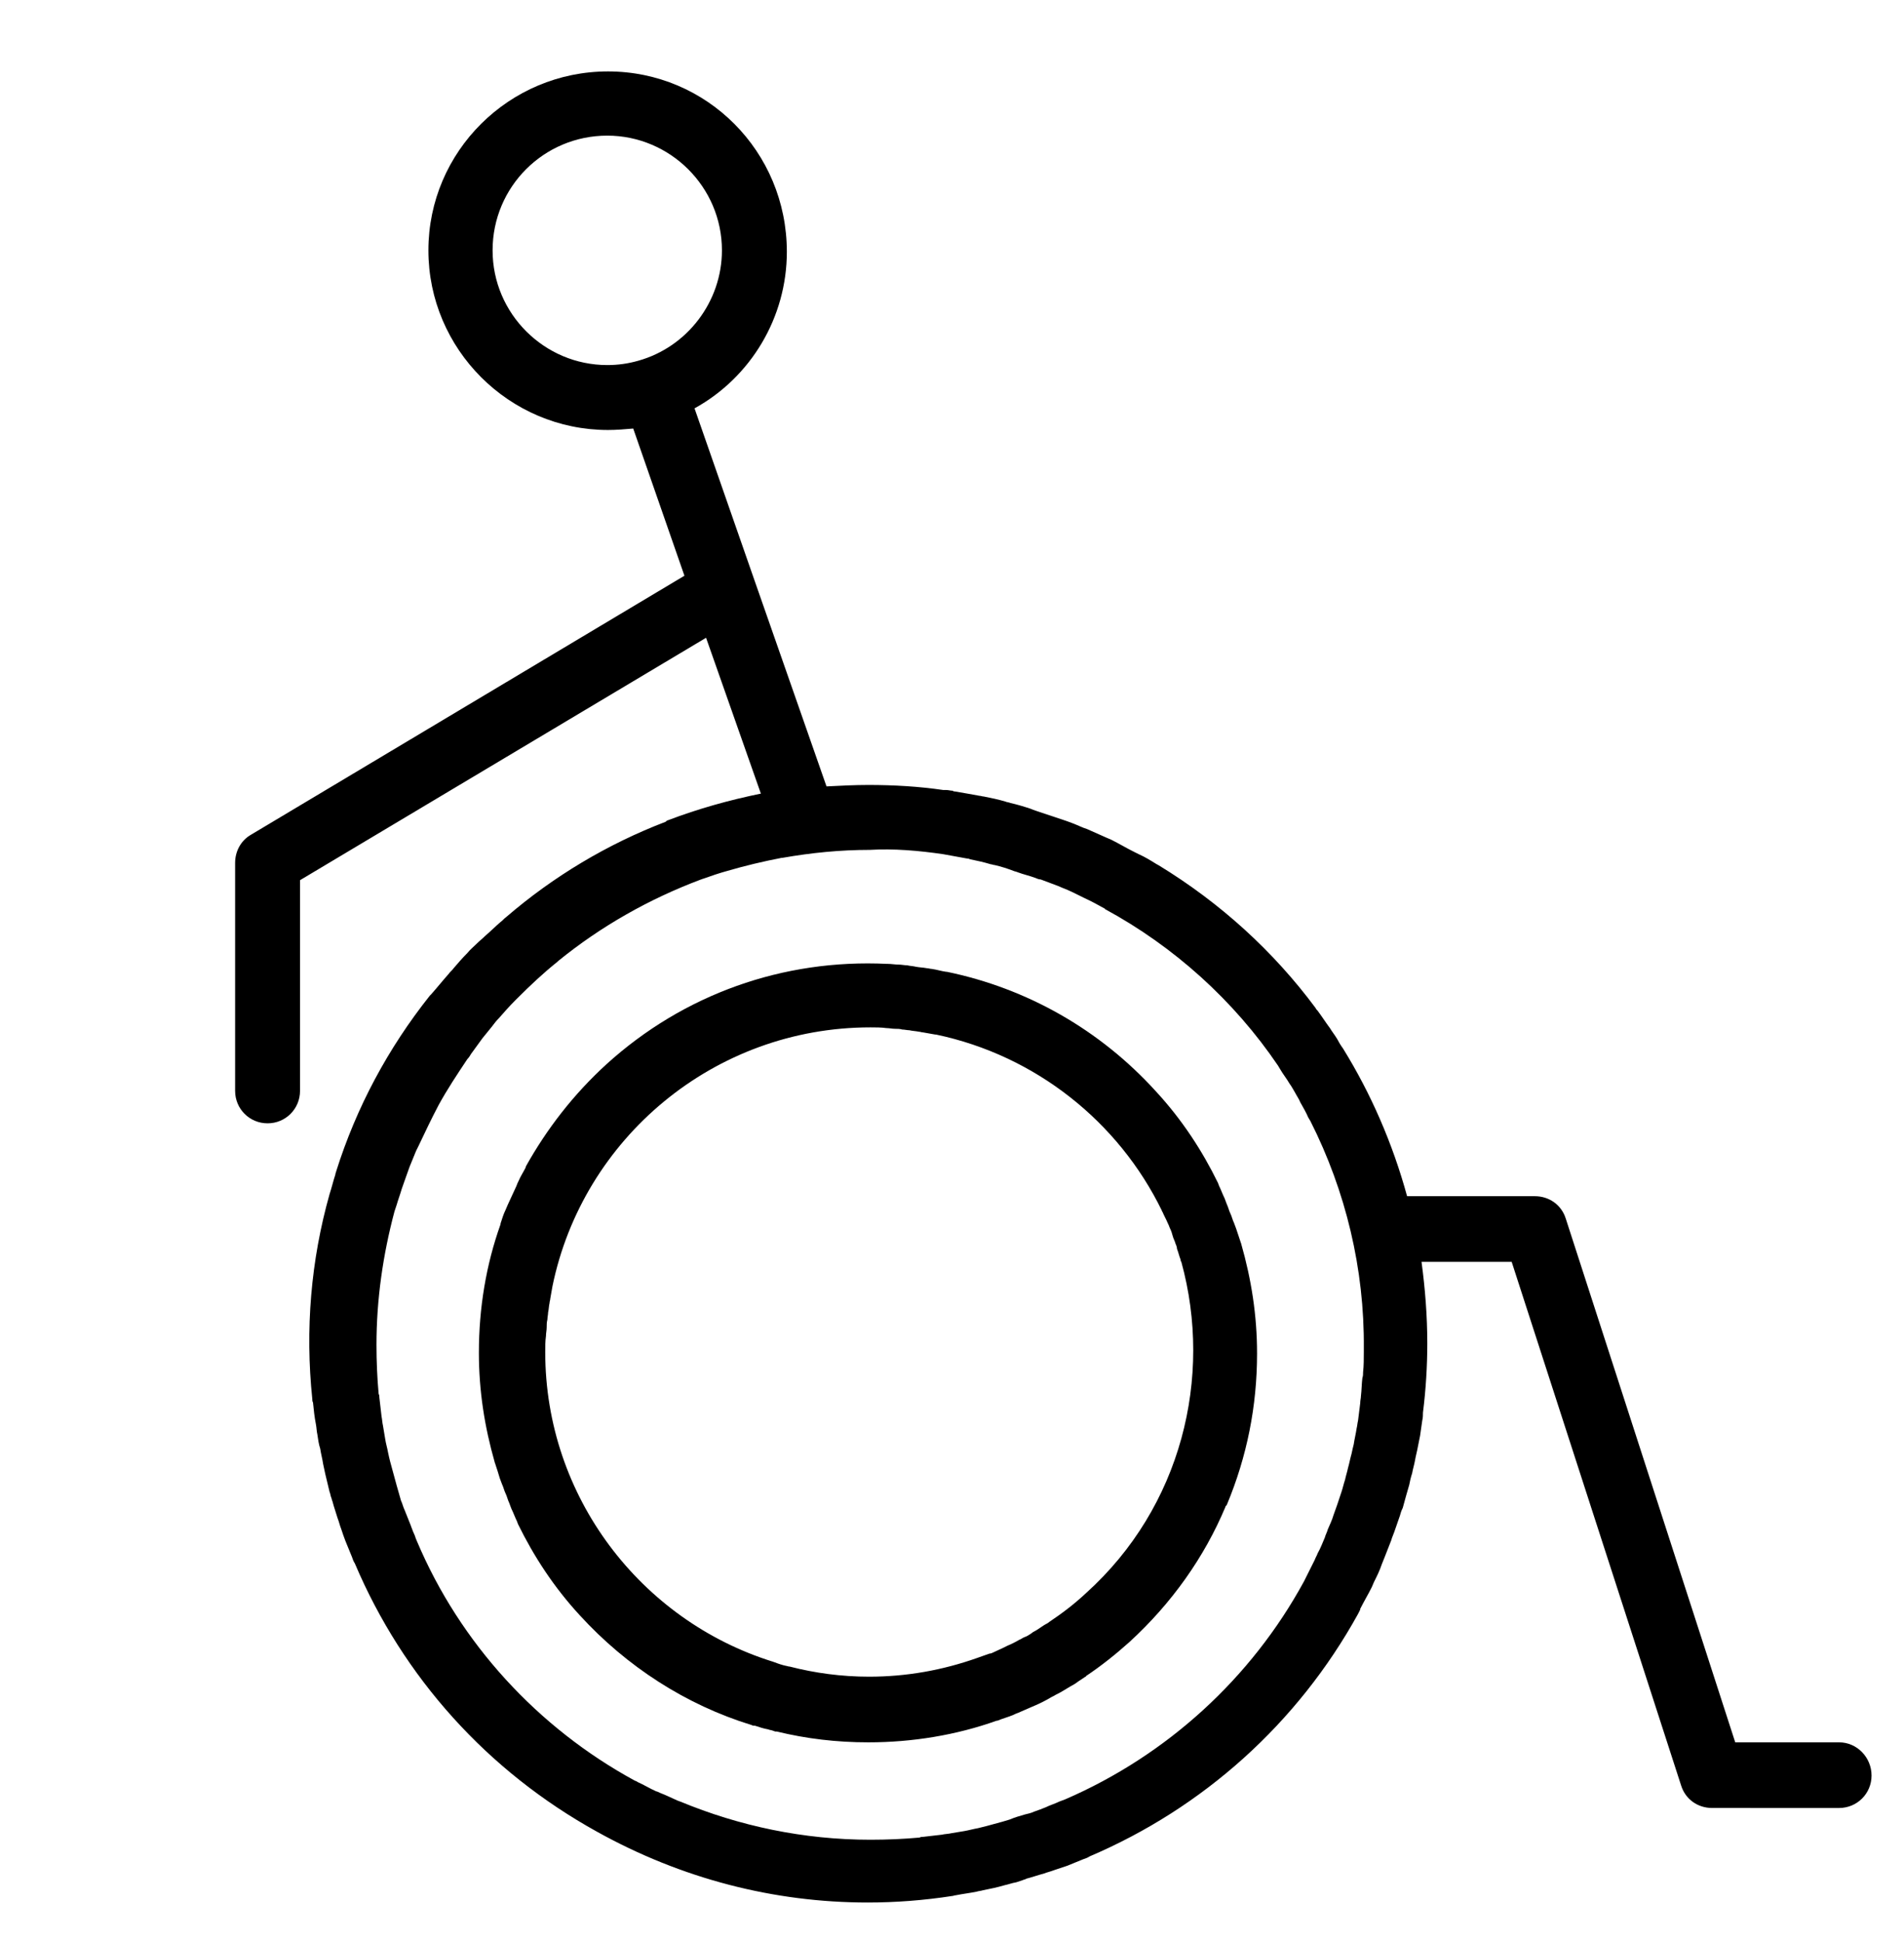
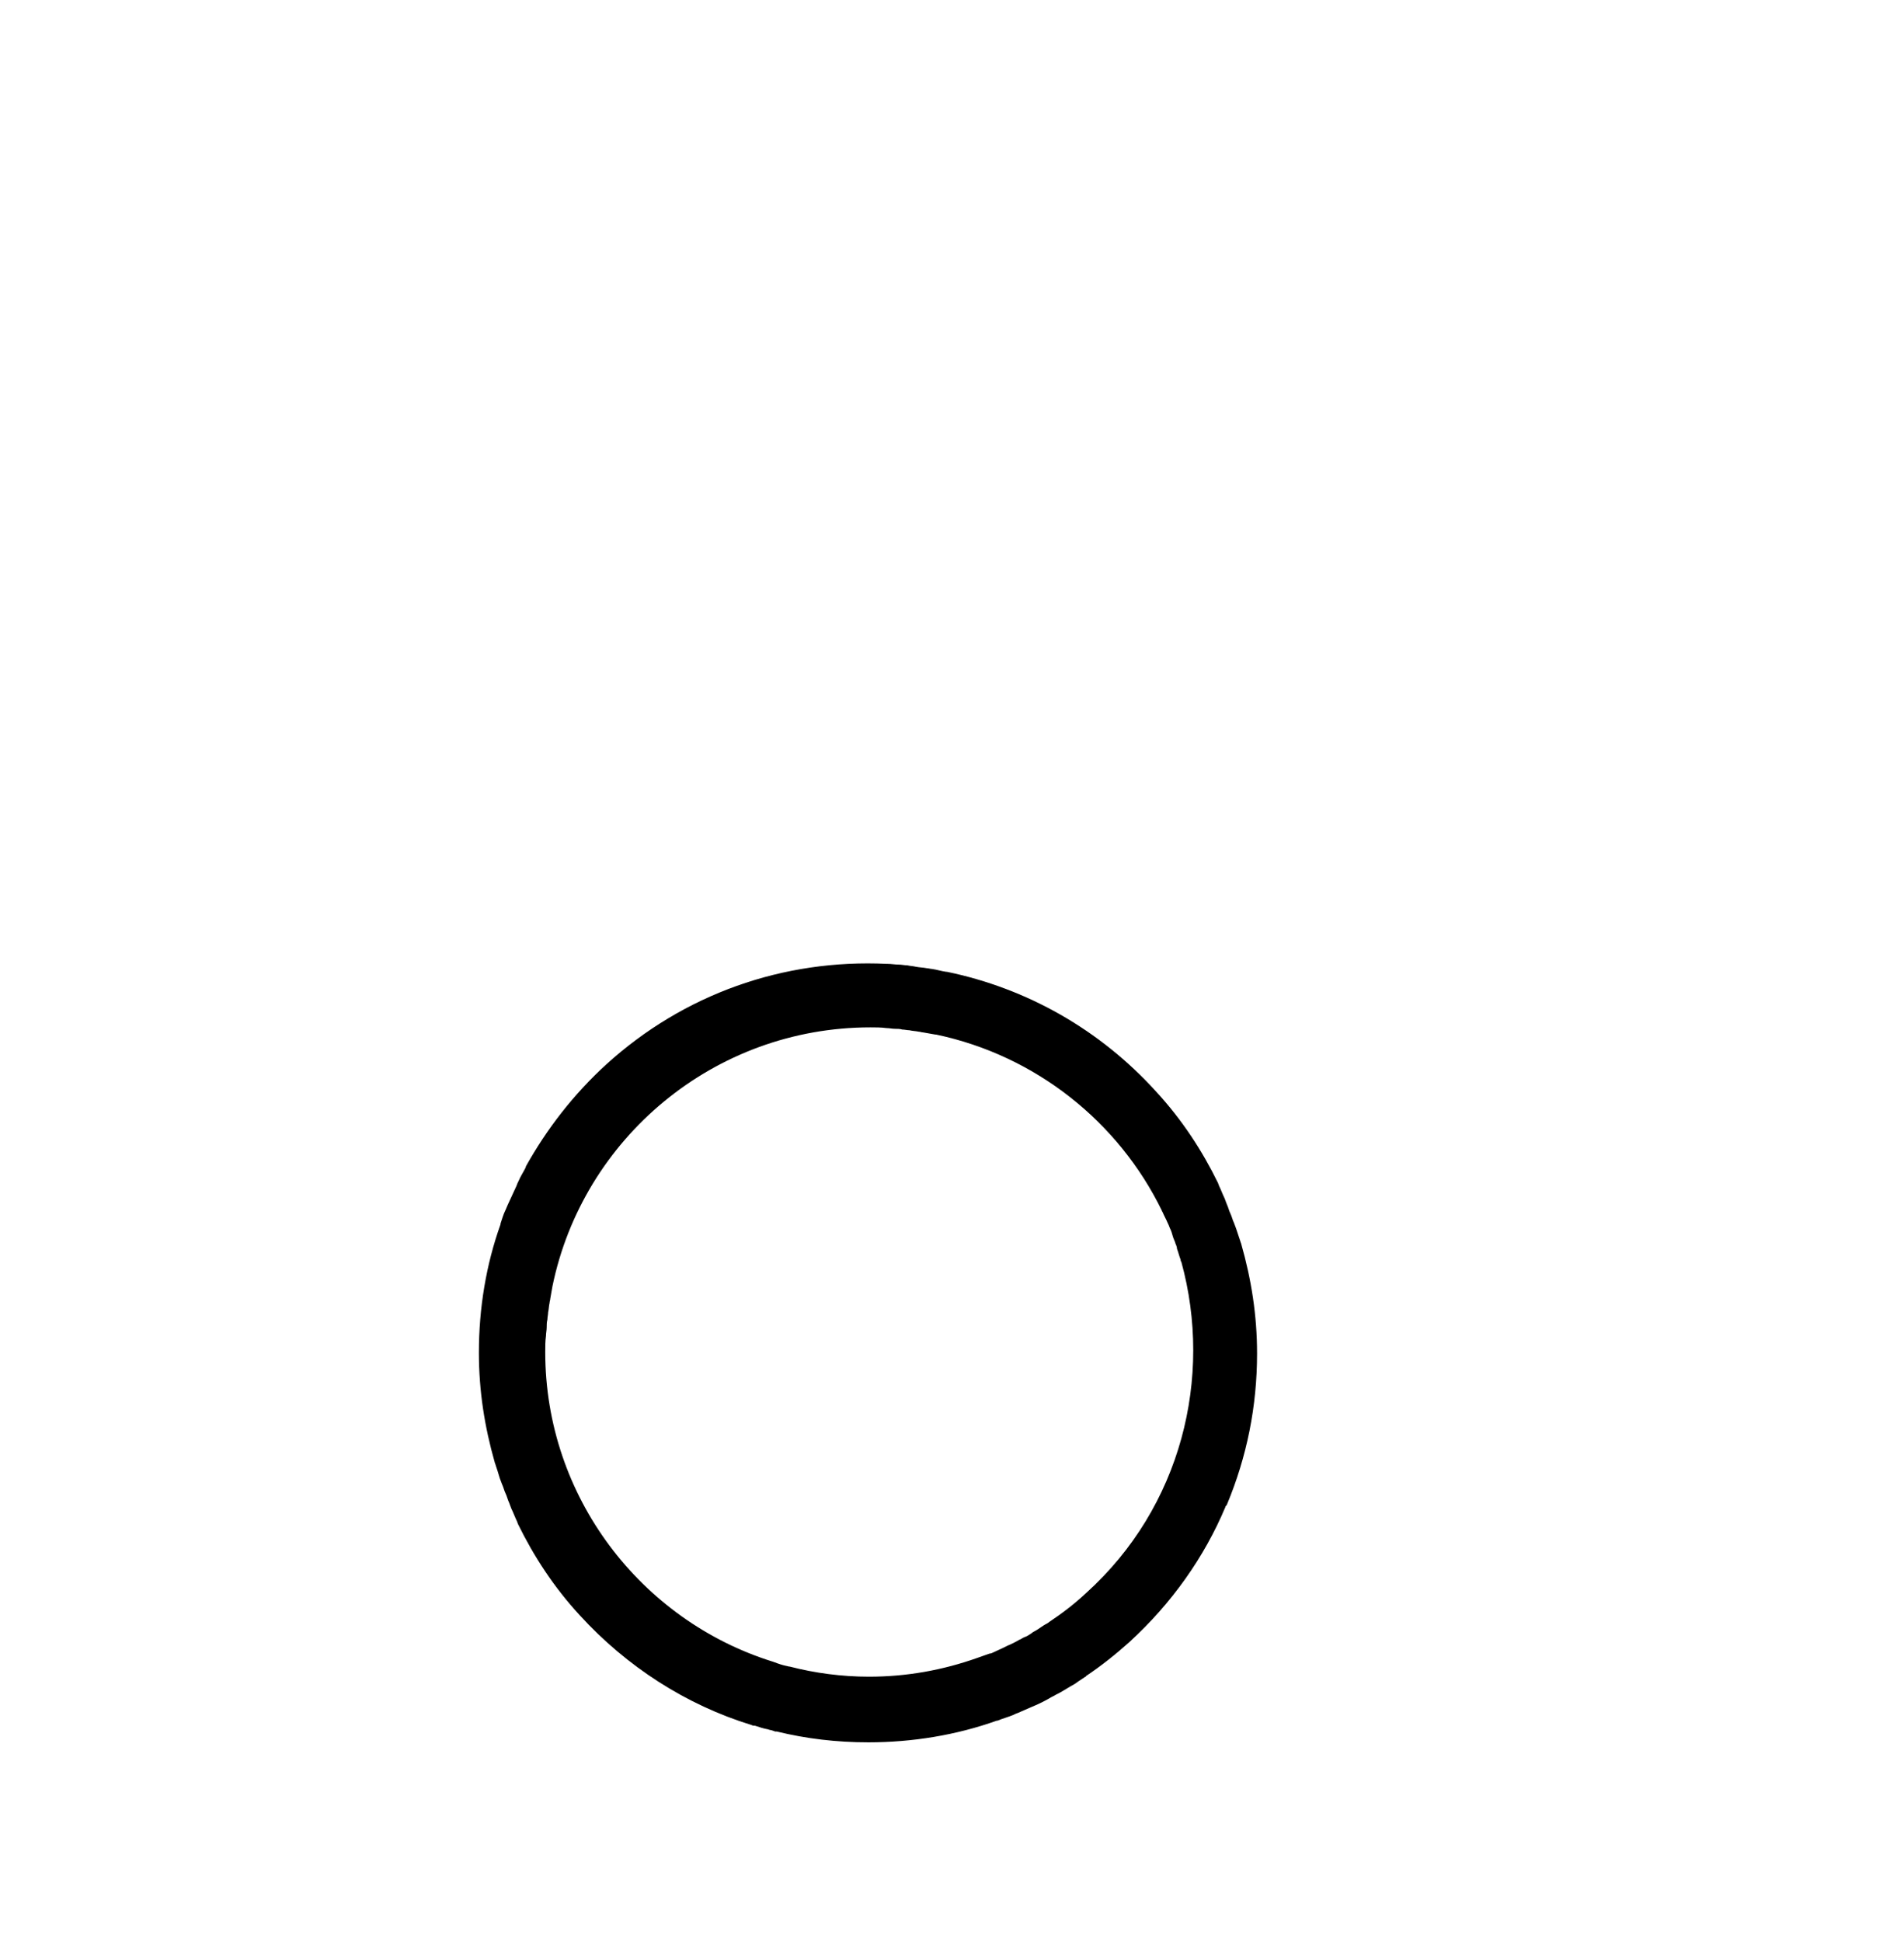
<svg xmlns="http://www.w3.org/2000/svg" version="1.1" x="0px" y="0px" viewBox="0 0 264 269.2" style="enable-background:new 0 0 264 269.2;" xml:space="preserve">
  <style type="text/css">
	.st0{display:none;}
	.st1{display:inline;fill:#FF3F78;}
	.st2{stroke:#000000;stroke-width:3;stroke-miterlimit:10;}
	.st3{fill:none;stroke:#000000;stroke-width:9;stroke-linecap:round;stroke-linejoin:round;stroke-miterlimit:13.333;}
	.st4{fill:none;stroke:#000000;stroke-width:9;stroke-linecap:round;stroke-linejoin:round;stroke-miterlimit:10;}
	.st5{fill:none;stroke:#000000;stroke-linecap:round;stroke-linejoin:round;stroke-miterlimit:10;}
	.st6{fill:none;stroke:#000000;stroke-miterlimit:10;}
	.st7{fill:#222329;}
	.st8{stroke:#000000;stroke-miterlimit:10;}
	.st9{fill-rule:evenodd;clip-rule:evenodd;}
	.st10{stroke:#000000;stroke-width:1.5;stroke-miterlimit:10;}
	.st11{fill:#FFFFFF;stroke:#000000;stroke-width:9;stroke-linecap:round;stroke-linejoin:round;stroke-miterlimit:10;}
	
		.st12{fill:none;stroke:#000000;stroke-width:9;stroke-linecap:round;stroke-linejoin:round;stroke-miterlimit:10;stroke-dasharray:12,17;}
	.st13{fill:#FFFFFF;}
	.st14{fill:none;}
	.st15{fill:none;stroke:#000000;stroke-width:9;stroke-linecap:round;stroke-linejoin:round;stroke-miterlimit:10;}
	.st16{stroke:#000000;stroke-width:1.5;stroke-linecap:round;stroke-linejoin:round;stroke-miterlimit:10;}
	.st17{fill-rule:evenodd;clip-rule:evenodd;stroke:#000000;stroke-width:3;stroke-miterlimit:10;}
	.st18{fill:none;stroke:#222329;stroke-width:9;stroke-linecap:round;stroke-linejoin:round;stroke-miterlimit:10;}
	.st19{fill:none;stroke:#000000;stroke-width:9;stroke-miterlimit:10;}
	.st20{fill:none;stroke:#000000;stroke-width:8;stroke-linecap:round;stroke-linejoin:round;stroke-miterlimit:13.333;}
	.st21{fill:none;stroke:#000000;stroke-width:8;stroke-linecap:round;stroke-linejoin:round;stroke-miterlimit:10;}
	.st22{fill:#FFFFFF;stroke:#000000;stroke-width:7;stroke-miterlimit:10;}
	.st23{stroke:#000000;stroke-width:2;stroke-miterlimit:10;}
	.st24{clip-path:url(#SVGID_00000010277324752536722600000003884493341109875881_);}
	.st25{fill:#FFFFFF;stroke:#000000;stroke-width:3;stroke-miterlimit:10;}
	.st26{clip-path:url(#SVGID_00000028303770153671200060000007586568359475332798_);}
	.st27{stroke:#000000;stroke-width:4;stroke-linecap:round;stroke-linejoin:round;stroke-miterlimit:10;}
	.st28{fill:#FFFFFF;stroke:#000000;stroke-width:10;stroke-miterlimit:10;}
	.st29{fill:#FFFFFF;filter:url(#Adobe_OpacityMaskFilter);}
	.st30{mask:url(#custom_00000075136166656208325160000000886090606547305132_);}
	.st31{fill:#FFFFFF;filter:url(#Adobe_OpacityMaskFilter_00000137836539597620756340000003025510265234886587_);}
	.st32{mask:url(#custom_00000057853881819663153880000000089712708592044436_);}
	.st33{clip-path:url(#SVGID_00000114760785580949150390000007609902869391933857_);}
	.st34{fill:#FFFFFF;stroke:#000000;stroke-width:9;stroke-linecap:round;stroke-linejoin:round;stroke-miterlimit:13.333;}
	.st35{fill:#FF3F78;}
	
		.st36{fill:none;stroke:#000000;stroke-width:9;stroke-linecap:round;stroke-linejoin:round;stroke-miterlimit:10;stroke-dasharray:18,16,0,0,0,0;}
	.st37{fill:none;stroke:#000000;stroke-width:7;stroke-linecap:round;stroke-linejoin:round;stroke-miterlimit:10;}
	.st38{fill:none;stroke:#000000;stroke-width:7;stroke-miterlimit:10;}
	.st39{clip-path:url(#SVGID_00000106832824293158528520000007647085037609714087_);}
	.st40{clip-path:url(#SVGID_00000022529617383772352230000004379553248892542095_);}
	
		.st41{fill-rule:evenodd;clip-rule:evenodd;fill:none;stroke:#000000;stroke-width:9;stroke-linecap:round;stroke-linejoin:round;stroke-miterlimit:10;}
	
		.st42{fill-rule:evenodd;clip-rule:evenodd;fill:none;stroke:#000000;stroke-width:7;stroke-linecap:round;stroke-linejoin:round;stroke-miterlimit:10;}
	.st43{fill:#FFFFFF;stroke:#000000;stroke-width:6;stroke-linecap:round;stroke-linejoin:round;stroke-miterlimit:10;}
	.st44{fill:none;stroke:#000000;stroke-width:8;stroke-linecap:round;stroke-linejoin:round;stroke-miterlimit:10;}
	.st45{fill:#FFFFFF;stroke:#000000;stroke-width:9;stroke-miterlimit:10;}
	.st46{fill:#FFFFFF;stroke:#000000;stroke-width:9;stroke-linecap:round;stroke-miterlimit:10;}
	.st47{fill:#FFFFFF;stroke:#000000;stroke-width:8;stroke-linecap:round;stroke-linejoin:round;stroke-miterlimit:10;}
	.st48{enable-background:new    ;}
	.st49{fill:#FFFFFF;filter:url(#Adobe_OpacityMaskFilter_00000140722147060104706410000018350930614808957577_);}
	.st50{mask:url(#custom_00000011747710345350692670000014501010124490999988_);}
	.st51{fill:#FFFFFF;filter:url(#Adobe_OpacityMaskFilter_00000021830305129499200690000011900731908741899199_);}
	.st52{mask:url(#custom_00000112602977700268148430000015798591873366799021_);}
	.st53{clip-path:url(#SVGID_00000025432929525168814260000011700561826112537240_);}
	.st54{display:inline;}
	.st55{fill:#FF3F78;stroke:#FF3F78;stroke-miterlimit:10;}
	.st56{stroke:#FF3F78;stroke-miterlimit:10;}
	.st57{fill:none;stroke:#FF3F78;stroke-miterlimit:10;}
	.st58{display:inline;stroke:#FF3F78;stroke-miterlimit:10;}
	.st59{display:inline;fill:none;stroke:#000000;stroke-miterlimit:10;}
</style>
  <g id="Layer_3" class="st0">
-     <rect x="-3676.3" y="-664.6" class="st1" width="4879" height="12522.9" />
-   </g>
+     </g>
  <g id="Layer_1">
    <g>
      <path d="M84.1,147.5c-4.6,4.2-8.3,9-11.2,14.2c0,0,0,0,0,0.1c-0.3,0.6-0.7,1.2-1,1.9c-0.1,0.2-0.2,0.4-0.3,0.7    c-0.2,0.4-0.4,0.9-0.6,1.3c-0.2,0.4-0.4,0.9-0.6,1.3c-0.1,0.2-0.2,0.5-0.3,0.7c-0.3,0.6-0.5,1.3-0.7,1.9c0,0,0,0.1,0,0.1    c-2,5.6-3,11.6-3,17.8c0,5.3,0.8,10.3,2.2,15.2c0,0.1,0.1,0.2,0.1,0.3c0.2,0.6,0.4,1.2,0.6,1.9c0.1,0.3,0.2,0.5,0.3,0.8    c0.2,0.4,0.3,0.9,0.5,1.3c0.2,0.4,0.3,0.9,0.5,1.3c0.1,0.3,0.2,0.5,0.3,0.8c0.3,0.6,0.5,1.2,0.8,1.8c0,0.1,0.1,0.2,0.1,0.3    c2.2,4.5,5,8.8,8.6,12.7c6.5,7.1,14.7,12.4,23.8,15.2c0.2,0.1,0.3,0.1,0.5,0.1c0.6,0.2,1.2,0.4,1.8,0.5c0.2,0.1,0.5,0.1,0.7,0.2    c0.1,0,0.2,0.1,0.3,0.1c0.1,0,0.1,0,0.2,0c4.1,1,8.3,1.5,12.7,1.5c6.1,0,12.2-1,17.8-3c0,0,0,0,0,0c0,0,0,0,0.1,0    c0.7-0.3,1.5-0.5,2.2-0.8c0.2-0.1,0.4-0.2,0.7-0.3c0.5-0.2,1.1-0.5,1.6-0.7c0.2-0.1,0.5-0.2,0.7-0.3c0.7-0.3,1.3-0.6,2-1    c0.3-0.2,0.6-0.3,0.9-0.5c0.4-0.2,0.8-0.4,1.1-0.6c0.3-0.2,0.7-0.4,1-0.6c0.4-0.2,0.7-0.4,1.1-0.7c0.3-0.2,0.6-0.4,0.9-0.6    c0,0,0.1,0,0.1-0.1c0,0,0,0,0,0c2.1-1.4,4.1-3,6-4.7c5.9-5.4,10.4-11.8,13.3-18.7c0-0.1,0.1-0.2,0.2-0.3c2.8-6.7,4.2-13.7,4.2-21    c0-5.3-0.8-10.3-2.2-15.2c0-0.1-0.1-0.2-0.1-0.3c-0.2-0.6-0.4-1.2-0.6-1.8c-0.1-0.3-0.2-0.5-0.3-0.8c-0.2-0.4-0.3-0.9-0.5-1.3    c-0.2-0.4-0.3-0.9-0.5-1.3c-0.1-0.3-0.2-0.5-0.3-0.8c-0.3-0.6-0.5-1.2-0.8-1.8c0-0.1-0.1-0.2-0.1-0.3c-2.2-4.5-5-8.8-8.6-12.7    c-7.8-8.6-17.9-14.3-29-16.6c0,0-0.1,0-0.1,0c-0.7-0.1-1.3-0.3-2-0.4c-0.2,0-0.5-0.1-0.7-0.1c-0.5-0.1-1-0.1-1.5-0.2    c-0.4-0.1-0.8-0.1-1.2-0.2c-0.4,0-0.8-0.1-1.2-0.1c-0.5,0-1-0.1-1.5-0.1c0,0,0,0-0.1,0C108.6,132.9,94.8,137.8,84.1,147.5z     M150.6,220.8c-1.6,1.5-3.3,2.8-5.1,4c-0.2,0.2-0.5,0.3-0.8,0.5c-0.3,0.2-0.6,0.4-0.9,0.6c-0.3,0.2-0.6,0.3-0.8,0.5    c-0.3,0.2-0.6,0.4-0.9,0.5c-0.3,0.1-0.5,0.3-0.8,0.4c-0.5,0.3-1.1,0.6-1.6,0.8c-0.2,0.1-0.4,0.2-0.6,0.3c-0.4,0.2-0.9,0.4-1.3,0.6    c-0.2,0.1-0.4,0.2-0.6,0.2c-0.6,0.2-1.1,0.4-1.7,0.6c-4.8,1.7-9.8,2.6-15,2.6c-3.8,0-7.5-0.5-11-1.4c-0.2,0-0.4-0.1-0.5-0.1    c-0.5-0.1-1.1-0.3-1.6-0.5c-0.1,0-0.2-0.1-0.3-0.1c-18.2-5.7-31.5-22.8-31.5-42.9c0-0.8,0-1.5,0.1-2.2c0-0.4,0.1-0.8,0.1-1.2    c0-0.4,0-0.7,0.1-1.1c0-0.3,0.1-0.7,0.1-1c0.1-0.4,0.1-0.9,0.2-1.3c0-0.2,0.1-0.4,0.1-0.6c0.1-0.6,0.2-1.1,0.3-1.7c0,0,0,0,0,0    c4.2-20.5,22.4-35.9,44.1-35.9c0.7,0,1.5,0,2.2,0.1c0.4,0,0.8,0.1,1.2,0.1c0.3,0,0.7,0,1,0.1c0.3,0,0.7,0.1,1,0.1    c0.4,0.1,0.8,0.1,1.3,0.2c0.2,0,0.4,0.1,0.6,0.1c0.6,0.1,1.1,0.2,1.7,0.3c0,0,0,0,0.1,0c13.8,2.9,25.3,12.1,31.3,24.4    c0,0.1,0.1,0.2,0.1,0.2c0.2,0.5,0.5,1,0.7,1.5c0.1,0.2,0.2,0.4,0.3,0.7c0.2,0.4,0.3,0.7,0.4,1.1c0.1,0.4,0.3,0.7,0.4,1.1    c0.1,0.2,0.2,0.5,0.2,0.7c0.2,0.5,0.3,1,0.5,1.5c0,0.1,0,0.2,0.1,0.3C168.2,190.9,163.8,208.9,150.6,220.8z" />
-       <path d="M255,241.5h-14.4l-23.5-72.6c-0.6-1.9-2.3-3.1-4.3-3.1h-17.7c-2-7.3-5-14.2-8.9-20.5c-0.3-0.4-0.6-0.9-0.8-1.3    c-0.3-0.5-0.7-1-1-1.5c-0.6-0.8-1.1-1.6-1.7-2.4c-0.1-0.1-0.2-0.2-0.3-0.4c-5.8-7.8-13.1-14.5-21.8-19.8c-0.1,0-0.1-0.1-0.2-0.1    c-0.8-0.5-1.6-1-2.5-1.4c-0.2-0.1-0.4-0.2-0.6-0.3c-0.1,0-0.1-0.1-0.2-0.1c-1-0.5-2-1.1-3-1.6c-0.2-0.1-0.5-0.2-0.7-0.3    c-0.9-0.4-1.8-0.8-2.7-1.2c-0.3-0.1-0.6-0.2-0.8-0.3c-0.9-0.4-1.7-0.7-2.6-1c-0.3-0.1-0.6-0.2-0.9-0.3c-0.9-0.3-1.8-0.6-2.7-0.9    c-0.3-0.1-0.6-0.2-0.8-0.3c-0.9-0.3-1.9-0.6-2.8-0.8c-0.2-0.1-0.5-0.1-0.7-0.2c-1-0.3-2-0.5-3-0.7c-0.2,0-0.4-0.1-0.6-0.1    c-1.1-0.2-2.2-0.4-3.4-0.6c-0.1,0-0.2,0-0.3-0.1c-0.3,0-0.6-0.1-0.9-0.1c-0.1,0-0.2,0-0.4,0c-3.4-0.5-6.9-0.7-10.4-0.7    c-1.9,0-3.9,0.1-5.8,0.2l-10-28.6c0,0,0,0,0,0l-8.3-23.8c7.8-4.3,12.8-12.6,12.8-21.7C109.1,21,98,9.9,84.3,9.9S59.4,21,59.4,34.7    s11.2,24.9,24.9,24.9c1.2,0,2.3-0.1,3.5-0.2l7.1,20.4l-60.1,35.9c-1.4,0.8-2.2,2.3-2.2,3.9v31.6c0,2.5,2,4.5,4.5,4.5    s4.5-2,4.5-4.5V122l56.3-33.6l7.6,21.6c-4.4,0.9-8.7,2.1-12.9,3.7c-0.1,0-0.2,0.1-0.3,0.2c-8.1,3.1-15.6,7.6-22.1,13.2    c-0.3,0.2-0.5,0.5-0.8,0.7c-0.7,0.6-1.4,1.3-2.1,1.9c-0.4,0.4-0.8,0.7-1.2,1.1c-0.4,0.4-0.9,0.8-1.3,1.3c-0.7,0.7-1.3,1.4-1.9,2.1    c-0.2,0.3-0.5,0.5-0.7,0.8c-0.8,0.9-1.6,1.9-2.4,2.8c-0.1,0.1-0.1,0.1-0.2,0.2c-5.8,7.3-10.2,15.5-13,24.4c0,0.1-0.1,0.2-0.1,0.4    c-0.3,0.9-0.5,1.8-0.8,2.7c-2.6,9.2-3.4,18.8-2.4,28.4c0,0.2,0,0.3,0.1,0.5c0.1,1,0.2,2,0.4,3c0.1,0.5,0.1,1,0.2,1.4    c0.1,0.7,0.2,1.4,0.4,2c0.1,0.7,0.3,1.4,0.4,2.1c0.1,0.5,0.2,0.9,0.3,1.4c0.2,0.8,0.4,1.7,0.6,2.5c0.1,0.2,0.1,0.4,0.2,0.7    c0.1,0.2,0.1,0.4,0.2,0.6c0.2,0.8,0.5,1.6,0.7,2.3c0.2,0.5,0.3,1,0.5,1.5c0.2,0.6,0.4,1.2,0.6,1.7c0.3,0.7,0.6,1.5,0.9,2.2    c0.1,0.3,0.2,0.6,0.4,0.9c6.7,15.8,18.4,28.8,33.6,37.2c11.7,6.5,24.5,9.8,37.5,9.8c3.9,0,7.8-0.3,11.7-0.9c0.2,0,0.3-0.1,0.5-0.1    c1-0.2,1.9-0.3,2.9-0.5c0.3-0.1,0.6-0.1,0.9-0.2c1-0.2,2-0.4,3-0.7c0.5-0.1,1-0.3,1.6-0.4c0.3-0.1,0.6-0.2,0.9-0.3    c0.2-0.1,0.4-0.1,0.5-0.2c0.8-0.2,1.6-0.5,2.4-0.7c0.5-0.2,1-0.3,1.5-0.5c0.6-0.2,1.2-0.4,1.8-0.6c0.7-0.3,1.5-0.6,2.2-0.9    c0.3-0.1,0.6-0.2,0.9-0.4c15.7-6.7,28.8-18.4,37.2-33.6c0.1-0.2,0.2-0.4,0.3-0.6c0,0,0,0,0-0.1c0.5-1,1.1-2,1.6-3    c0.1-0.2,0.2-0.5,0.3-0.7c0.4-0.8,0.8-1.6,1.1-2.5c0.1-0.3,0.3-0.7,0.4-1c0.3-0.8,0.6-1.5,0.9-2.3c0.1-0.4,0.3-0.8,0.4-1.1    c0.3-0.8,0.5-1.5,0.8-2.3c0.1-0.4,0.2-0.7,0.4-1.1c0.3-1.1,0.6-2.2,0.9-3.2c0.1-0.5,0.2-1,0.4-1.6c0.1-0.6,0.3-1.2,0.4-1.8    c0.1-0.6,0.3-1.3,0.4-1.9c0.1-0.5,0.2-1,0.3-1.5c0.1-0.7,0.2-1.4,0.3-2.1c0.1-0.4,0.1-0.8,0.1-1.1c0.4-3.2,0.6-6.4,0.6-9.6    c0-3.8-0.3-7.6-0.8-11.3h12.5l23.5,72.6c0.6,1.9,2.3,3.1,4.3,3.1H255c2.5,0,4.5-2,4.5-4.5S257.5,241.5,255,241.5z M88.5,50    c-1.4,0.4-2.8,0.6-4.3,0.6c-8.7,0-15.9-7.1-15.9-15.9s7.1-15.9,15.9-15.9c8.7,0,15.9,7.1,15.9,15.9C100.1,41.8,95.3,48.1,88.5,50z     M130.8,118.4C130.8,118.4,130.8,118.4,130.8,118.4c1.1,0.2,2.2,0.4,3.3,0.6c0.1,0,0.2,0,0.4,0.1c1,0.2,1.9,0.4,2.9,0.7    c0.2,0,0.3,0.1,0.5,0.1c0.9,0.2,1.8,0.5,2.6,0.8c0.2,0.1,0.4,0.1,0.6,0.2c0.8,0.3,1.7,0.5,2.5,0.8c0.2,0.1,0.5,0.2,0.7,0.2    c0.8,0.3,1.6,0.6,2.4,0.9c0.2,0.1,0.5,0.2,0.7,0.3c0.8,0.3,1.6,0.7,2.4,1.1c0.2,0.1,0.4,0.2,0.6,0.3c0.9,0.4,1.8,0.9,2.7,1.4    c0,0,0.1,0,0.1,0.1c9.6,5.2,17.9,12.7,24,21.7c0.1,0.2,0.2,0.3,0.3,0.5c0.4,0.7,0.9,1.3,1.3,2c0.3,0.4,0.5,0.8,0.8,1.3    c0.2,0.4,0.5,0.8,0.7,1.3c0.4,0.7,0.8,1.4,1.1,2.1c0.1,0.2,0.2,0.3,0.3,0.5c4.9,9.7,7.5,20.5,7.4,31.5c0,0.2,0,0.3,0,0.5    c0,0.9,0,1.9-0.1,2.8c0,0.3,0,0.5-0.1,0.8c-0.1,0.8-0.1,1.7-0.2,2.5c0,0.3-0.1,0.6-0.1,1c-0.1,0.8-0.2,1.6-0.3,2.4    c-0.1,0.4-0.1,0.7-0.2,1.1c-0.1,0.7-0.3,1.5-0.4,2.2c-0.1,0.4-0.2,0.8-0.3,1.3c-0.2,0.7-0.3,1.3-0.5,2c-0.1,0.5-0.3,1.1-0.4,1.6    c-0.2,0.6-0.3,1.1-0.5,1.7c-0.2,0.6-0.4,1.2-0.6,1.8c-0.2,0.5-0.3,0.9-0.5,1.4c-0.2,0.7-0.5,1.3-0.8,2c-0.1,0.4-0.3,0.7-0.4,1.1    c-0.3,0.7-0.6,1.5-1,2.2c-0.1,0.3-0.3,0.6-0.4,0.9c-0.4,0.8-0.8,1.6-1.2,2.4c-0.1,0.2-0.2,0.4-0.3,0.6    c-7.3,13.4-19,24.1-33.1,30.2c-0.3,0.1-0.5,0.2-0.8,0.3c-0.6,0.3-1.3,0.5-1.9,0.8c-0.5,0.2-1,0.4-1.6,0.6    c-0.4,0.2-0.9,0.3-1.3,0.4c-0.7,0.2-1.4,0.4-2.1,0.7c-0.3,0.1-0.7,0.2-1,0.3c-0.7,0.2-1.5,0.4-2.2,0.6c-0.4,0.1-0.8,0.2-1.2,0.3    c-0.6,0.1-1.3,0.3-1.9,0.4c-0.6,0.1-1.2,0.2-1.8,0.3c-0.4,0.1-0.9,0.1-1.3,0.2c-0.9,0.1-1.7,0.2-2.6,0.3c-0.2,0-0.3,0-0.5,0.1    c-2.2,0.2-4.5,0.3-6.8,0.3c-9.3,0-18.2-1.9-26.4-5.3c-0.1,0-0.2-0.1-0.3-0.1c-0.9-0.4-1.7-0.8-2.5-1.1c-0.2-0.1-0.4-0.2-0.5-0.2    c-0.9-0.4-1.7-0.9-2.6-1.3c-0.1-0.1-0.2-0.1-0.4-0.2c-13.4-7.3-24.2-19-30.2-33.2c-0.1-0.2-0.2-0.5-0.3-0.8    c-0.3-0.6-0.5-1.3-0.8-2c-0.2-0.5-0.4-1-0.6-1.5c-0.2-0.4-0.3-0.9-0.5-1.3c-0.2-0.7-0.4-1.4-0.6-2.1c-0.1-0.4-0.2-0.7-0.3-1.1    c-0.2-0.7-0.4-1.5-0.6-2.2c-0.1-0.4-0.2-0.8-0.3-1.3c-0.1-0.6-0.3-1.2-0.4-1.9c-0.1-0.6-0.2-1.2-0.3-1.8c-0.1-0.4-0.1-0.8-0.2-1.3    c-0.1-0.9-0.2-1.7-0.3-2.6c0-0.2,0-0.3-0.1-0.5c-0.2-2.2-0.3-4.5-0.3-6.8c0-6.3,0.9-12.5,2.5-18.5c0.1-0.3,0.2-0.6,0.3-0.9    c0.2-0.7,0.5-1.5,0.7-2.2c0.2-0.6,0.4-1.1,0.6-1.7c0.2-0.5,0.3-0.9,0.5-1.4c0.3-0.7,0.6-1.5,0.9-2.2c0.1-0.2,0.2-0.4,0.3-0.6    c0.9-1.9,1.8-3.8,2.8-5.7c1.2-2.2,2.6-4.3,4-6.4c0.2-0.2,0.4-0.5,0.5-0.7c0.5-0.7,1.1-1.5,1.6-2.2c0.4-0.5,0.9-1.1,1.3-1.6    c0.3-0.4,0.6-0.8,1-1.2c0.7-0.8,1.4-1.6,2.2-2.4c0.1-0.1,0.2-0.2,0.3-0.3c1.8-1.8,3.6-3.5,5.6-5.1c0,0,0,0,0.1-0.1    c5.9-4.8,12.6-8.6,19.8-11.3c0.1,0,0.2-0.1,0.3-0.1c1.1-0.4,2.3-0.8,3.4-1.1c0,0,0,0,0,0c2.4-0.7,4.9-1.3,7.5-1.8c0,0,0,0,0.1,0    c4-0.7,8-1.1,12.1-1.1C123.9,117.6,127.4,117.9,130.8,118.4z" />
    </g>
  </g>
  <g id="Layer_2" class="st0">
    <g class="st54">
      <path class="st35" d="M95.4,256.1h-256.1V0H95.4V256.1z M-159.7,255.1H94.4V1h-254.1V255.1z" />
    </g>
  </g>
</svg>